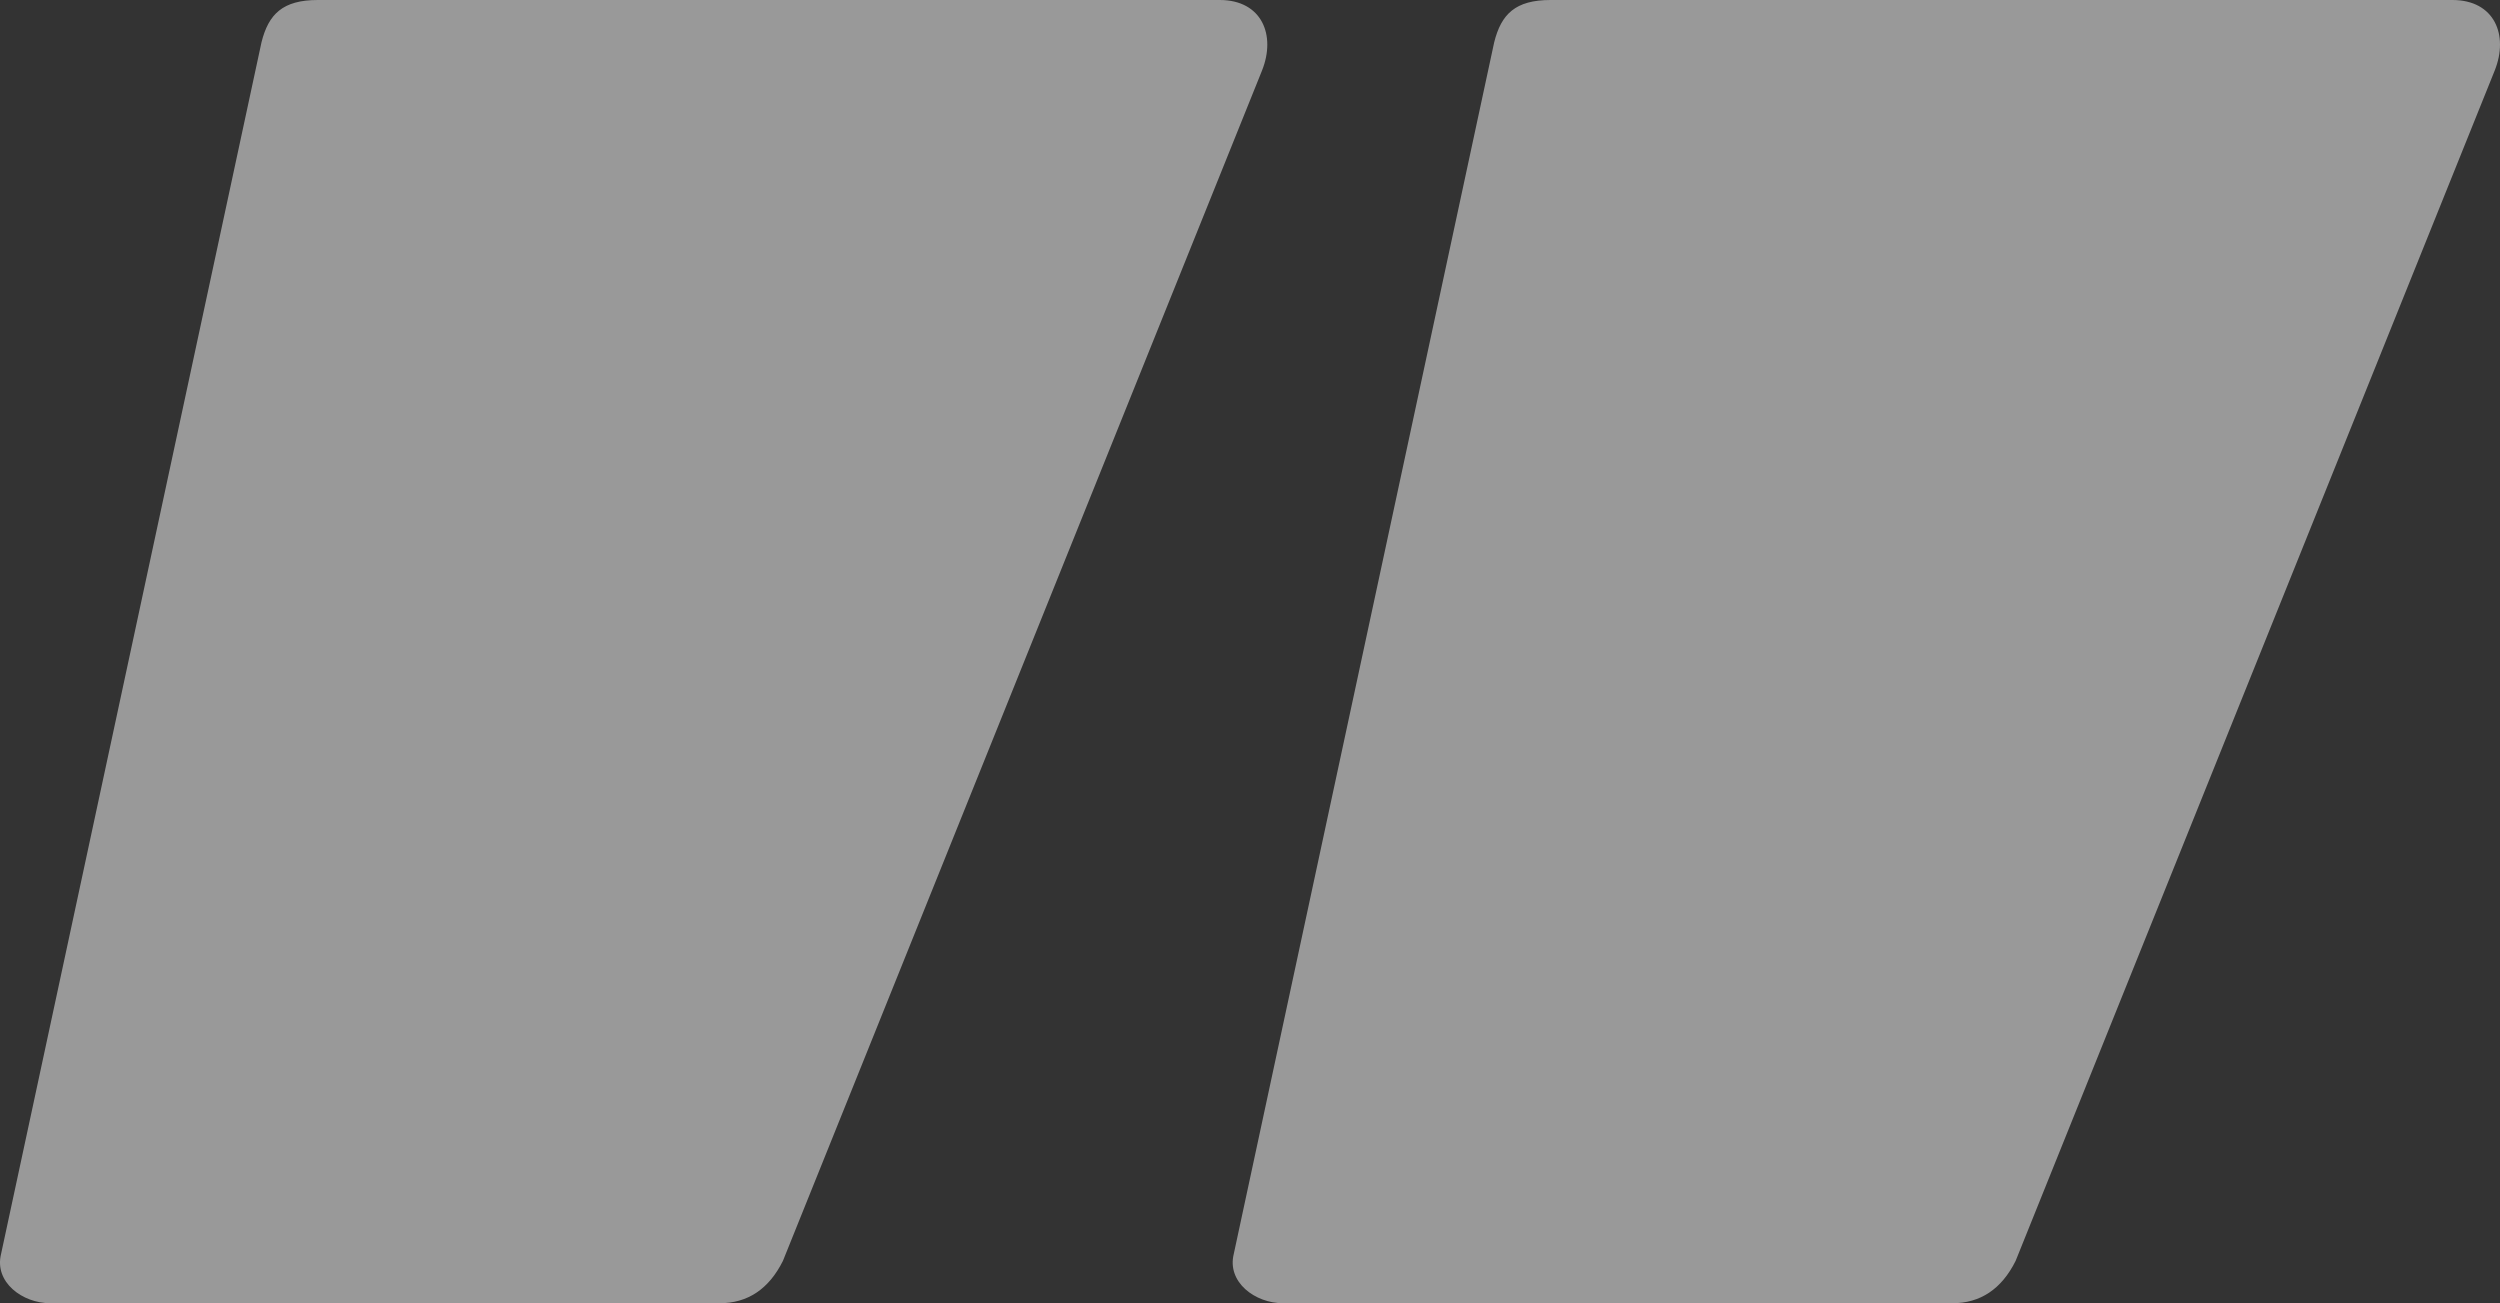
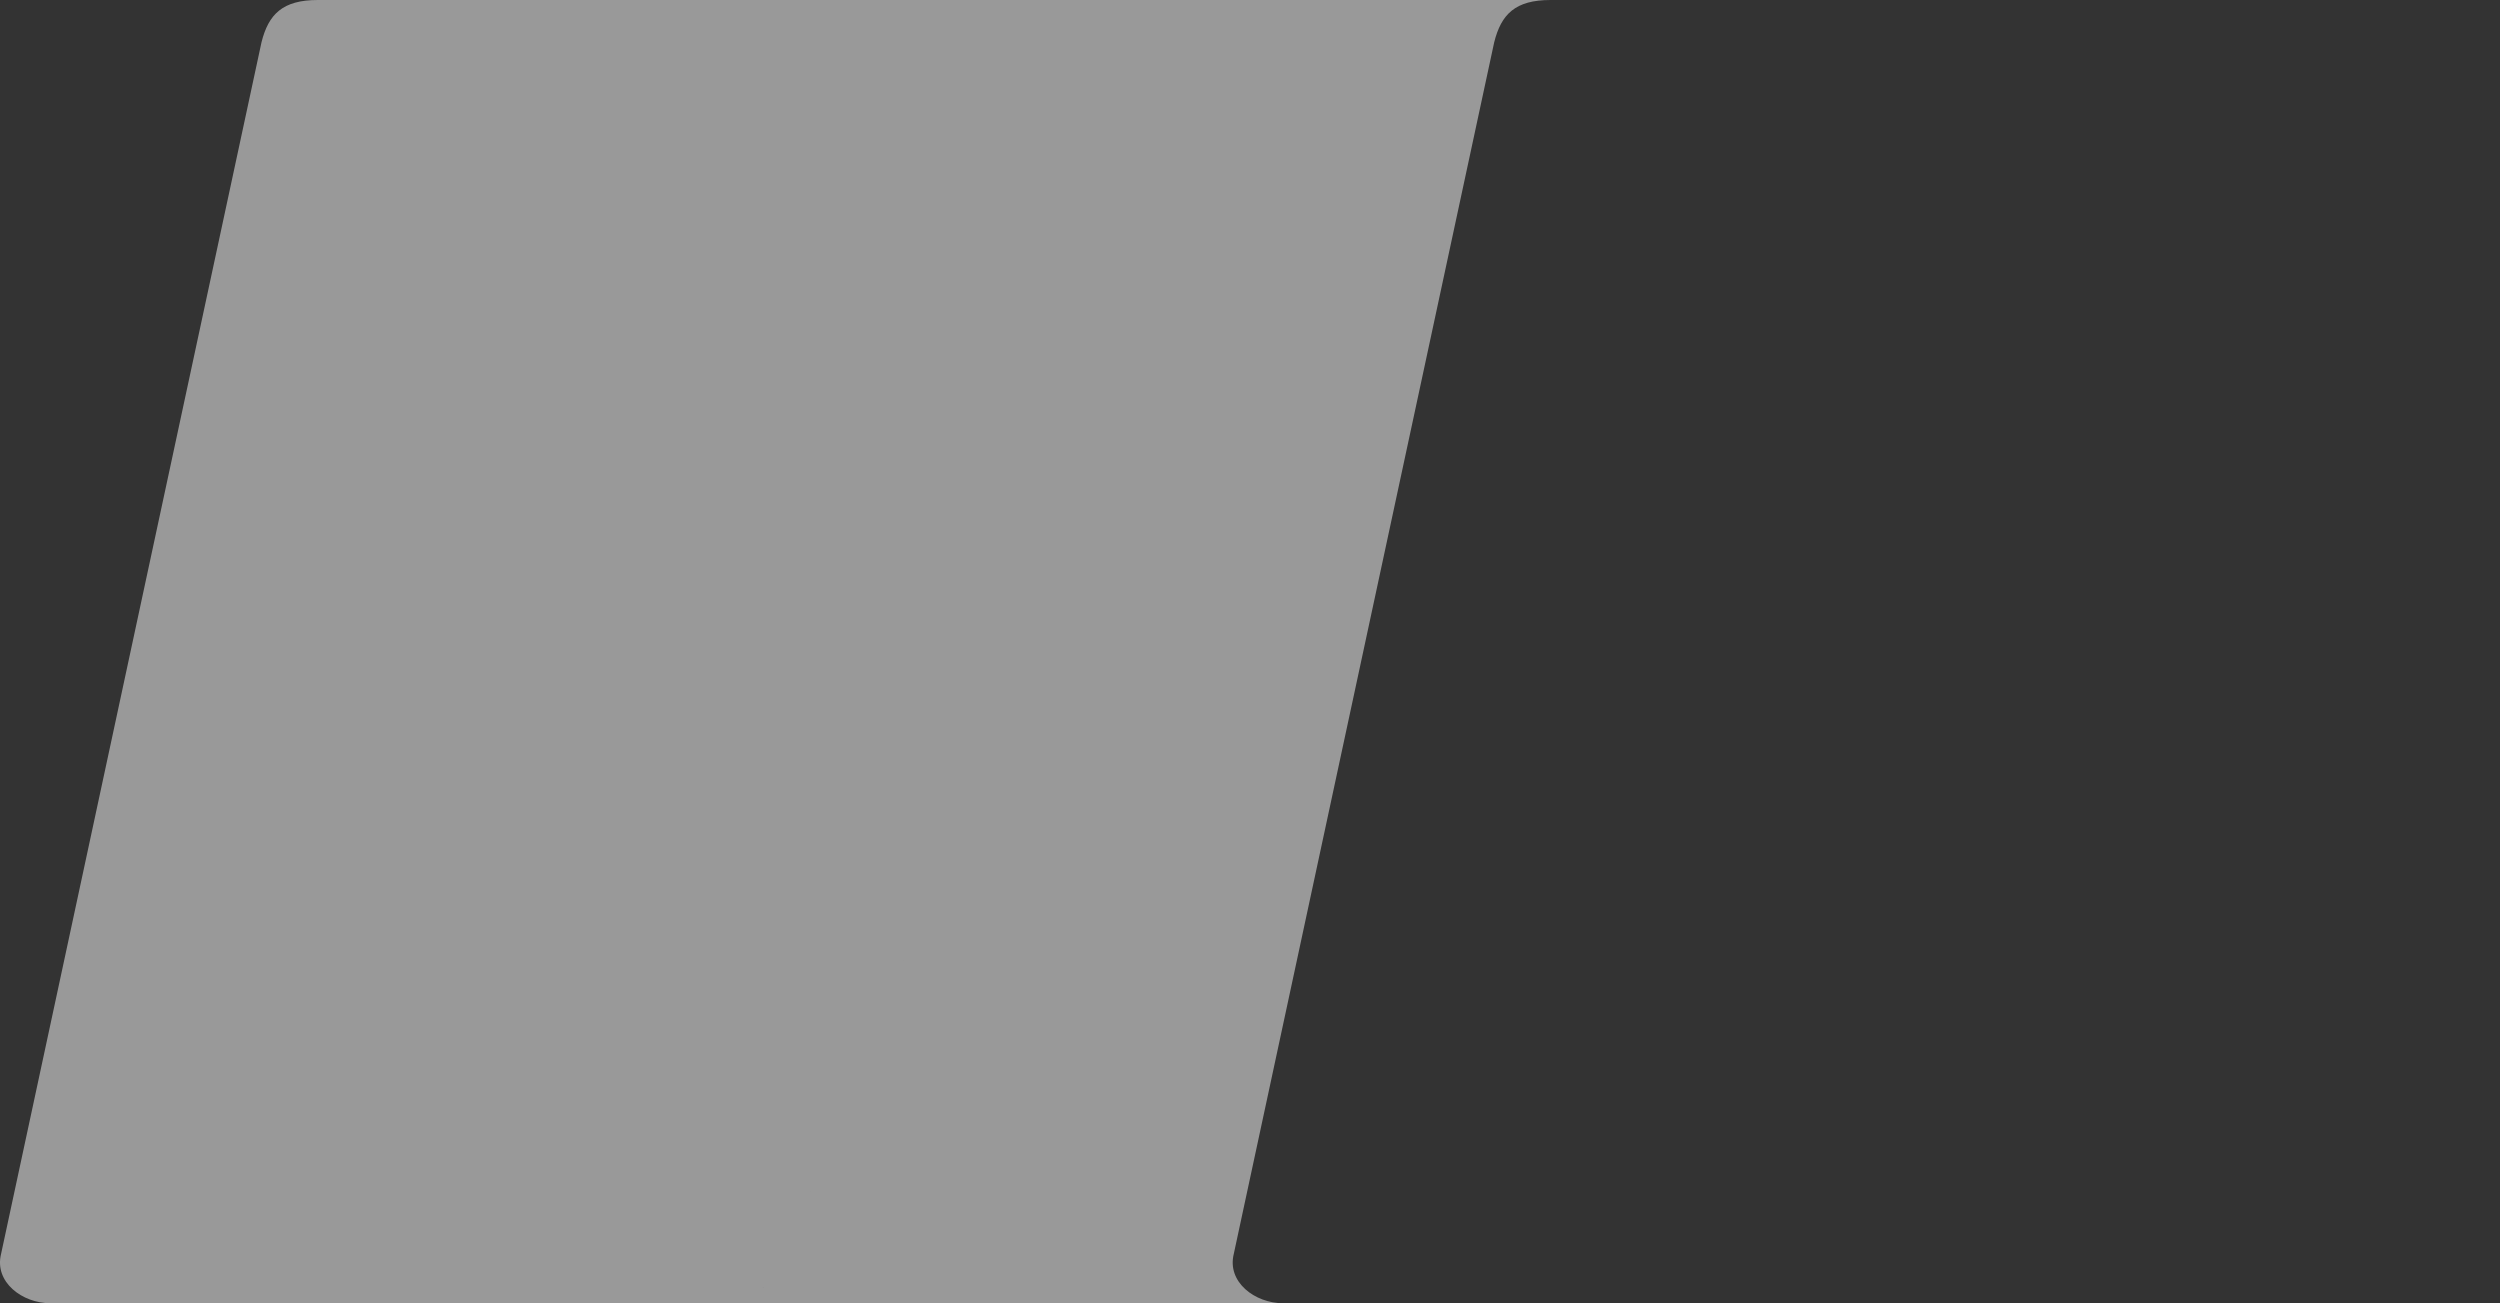
<svg xmlns="http://www.w3.org/2000/svg" xmlns:xlink="http://www.w3.org/1999/xlink" xml:space="preserve" width="389.796" height="203.2" version="1.1" viewBox="0 0 389.796 203.2">
  <rect x="0" y="0" width="389.796" height="203.2" fill="#333333" stroke="none" />
  <defs>
    <clipPath id="b" clipPathUnits="userSpaceOnUse">
      <use xlink:href="#a" x="0" y="0" />
    </clipPath>
  </defs>
  <g clip-path="url(#b)" transform="translate(-5.929 -2.1)">
-     <path id="a" fill="rgba(255,255,255,0.5)" d="M190.1 830.1c6.6 0 8.8 5.5 6.6 11L122 1026.7c-2.2 4.4-5.5 6.6-9.9 6.6H7.8c-4.4 0-8.8-3.3-7.7-7.7l40.6-188.9c1.1-4.4 3.3-6.6 8.8-6.6zm192.2 0c6.6 0 8.8 5.5 6.6 11l-74.7 185.6c-2.2 4.4-5.5 6.6-9.9 6.6H200c-4.4 0-8.8-3.3-7.7-7.7l40.6-188.9c1.1-4.4 3.3-6.6 8.8-6.6z" transform="translate(6 -828)" />
+     <path id="a" fill="rgba(255,255,255,0.5)" d="M190.1 830.1c6.6 0 8.8 5.5 6.6 11L122 1026.7c-2.2 4.4-5.5 6.6-9.9 6.6H7.8c-4.4 0-8.8-3.3-7.7-7.7l40.6-188.9c1.1-4.4 3.3-6.6 8.8-6.6zc6.6 0 8.8 5.5 6.6 11l-74.7 185.6c-2.2 4.4-5.5 6.6-9.9 6.6H200c-4.4 0-8.8-3.3-7.7-7.7l40.6-188.9c1.1-4.4 3.3-6.6 8.8-6.6z" transform="translate(6 -828)" />
  </g>
</svg>